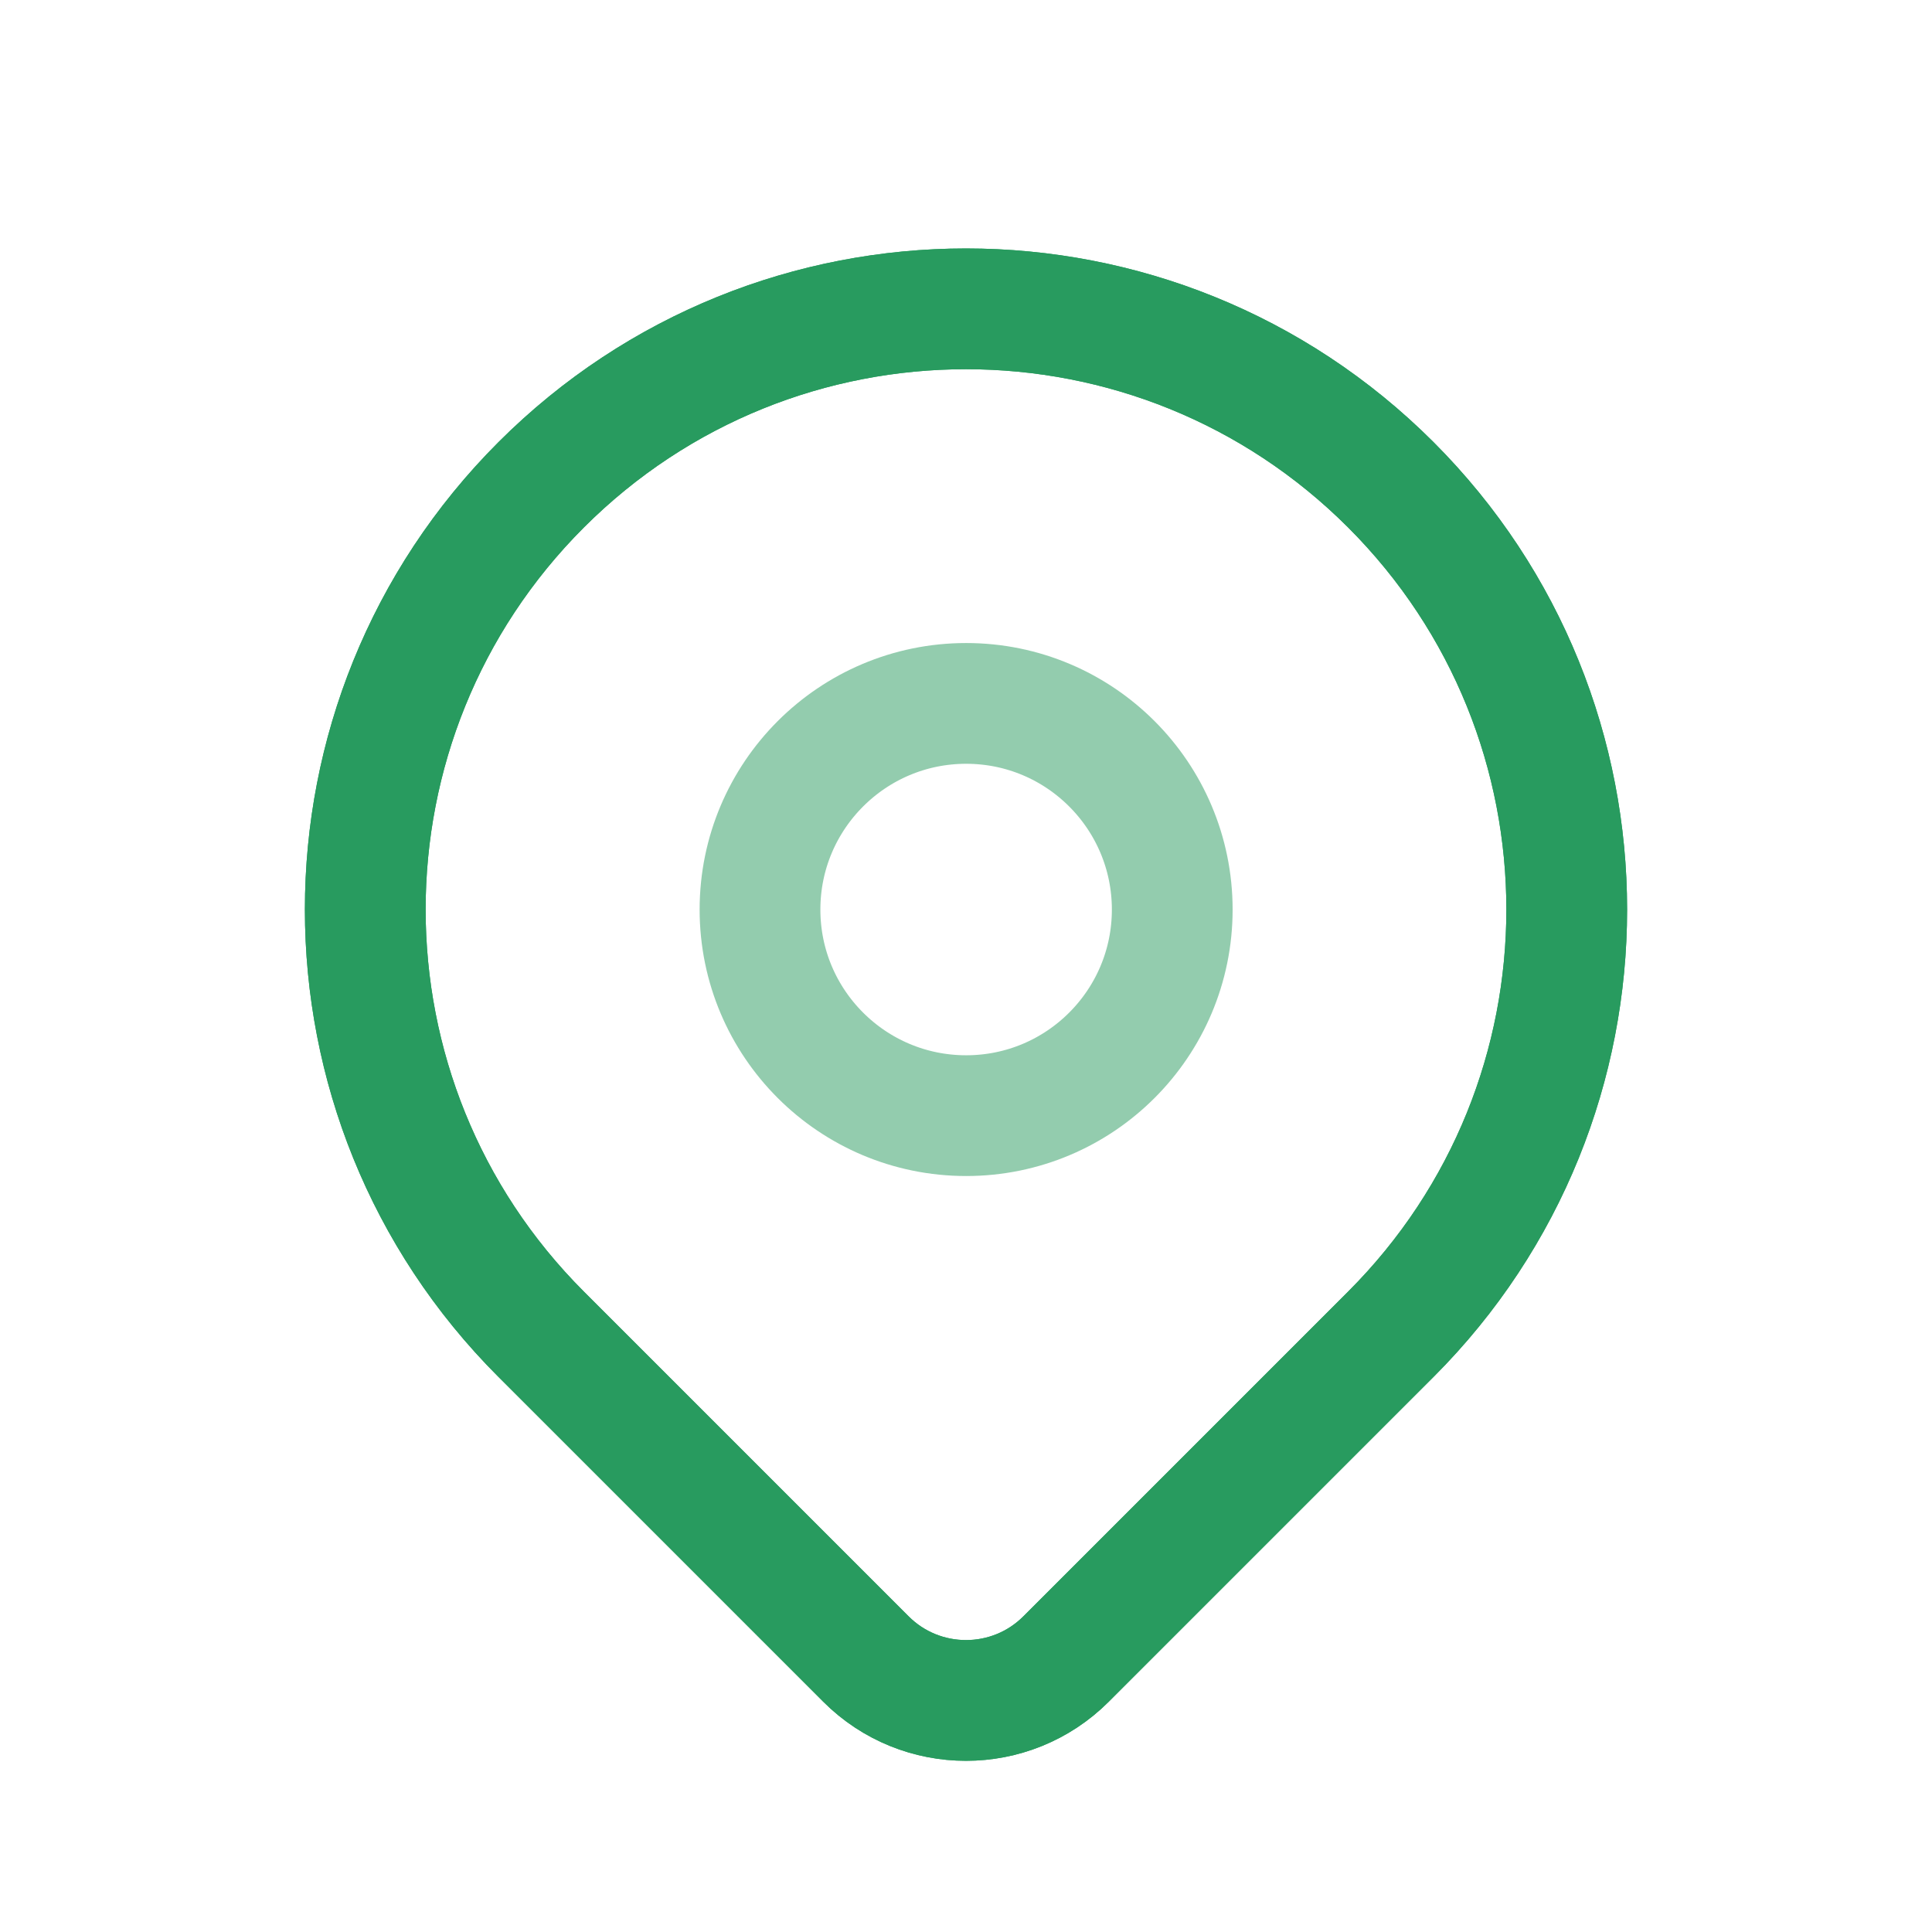
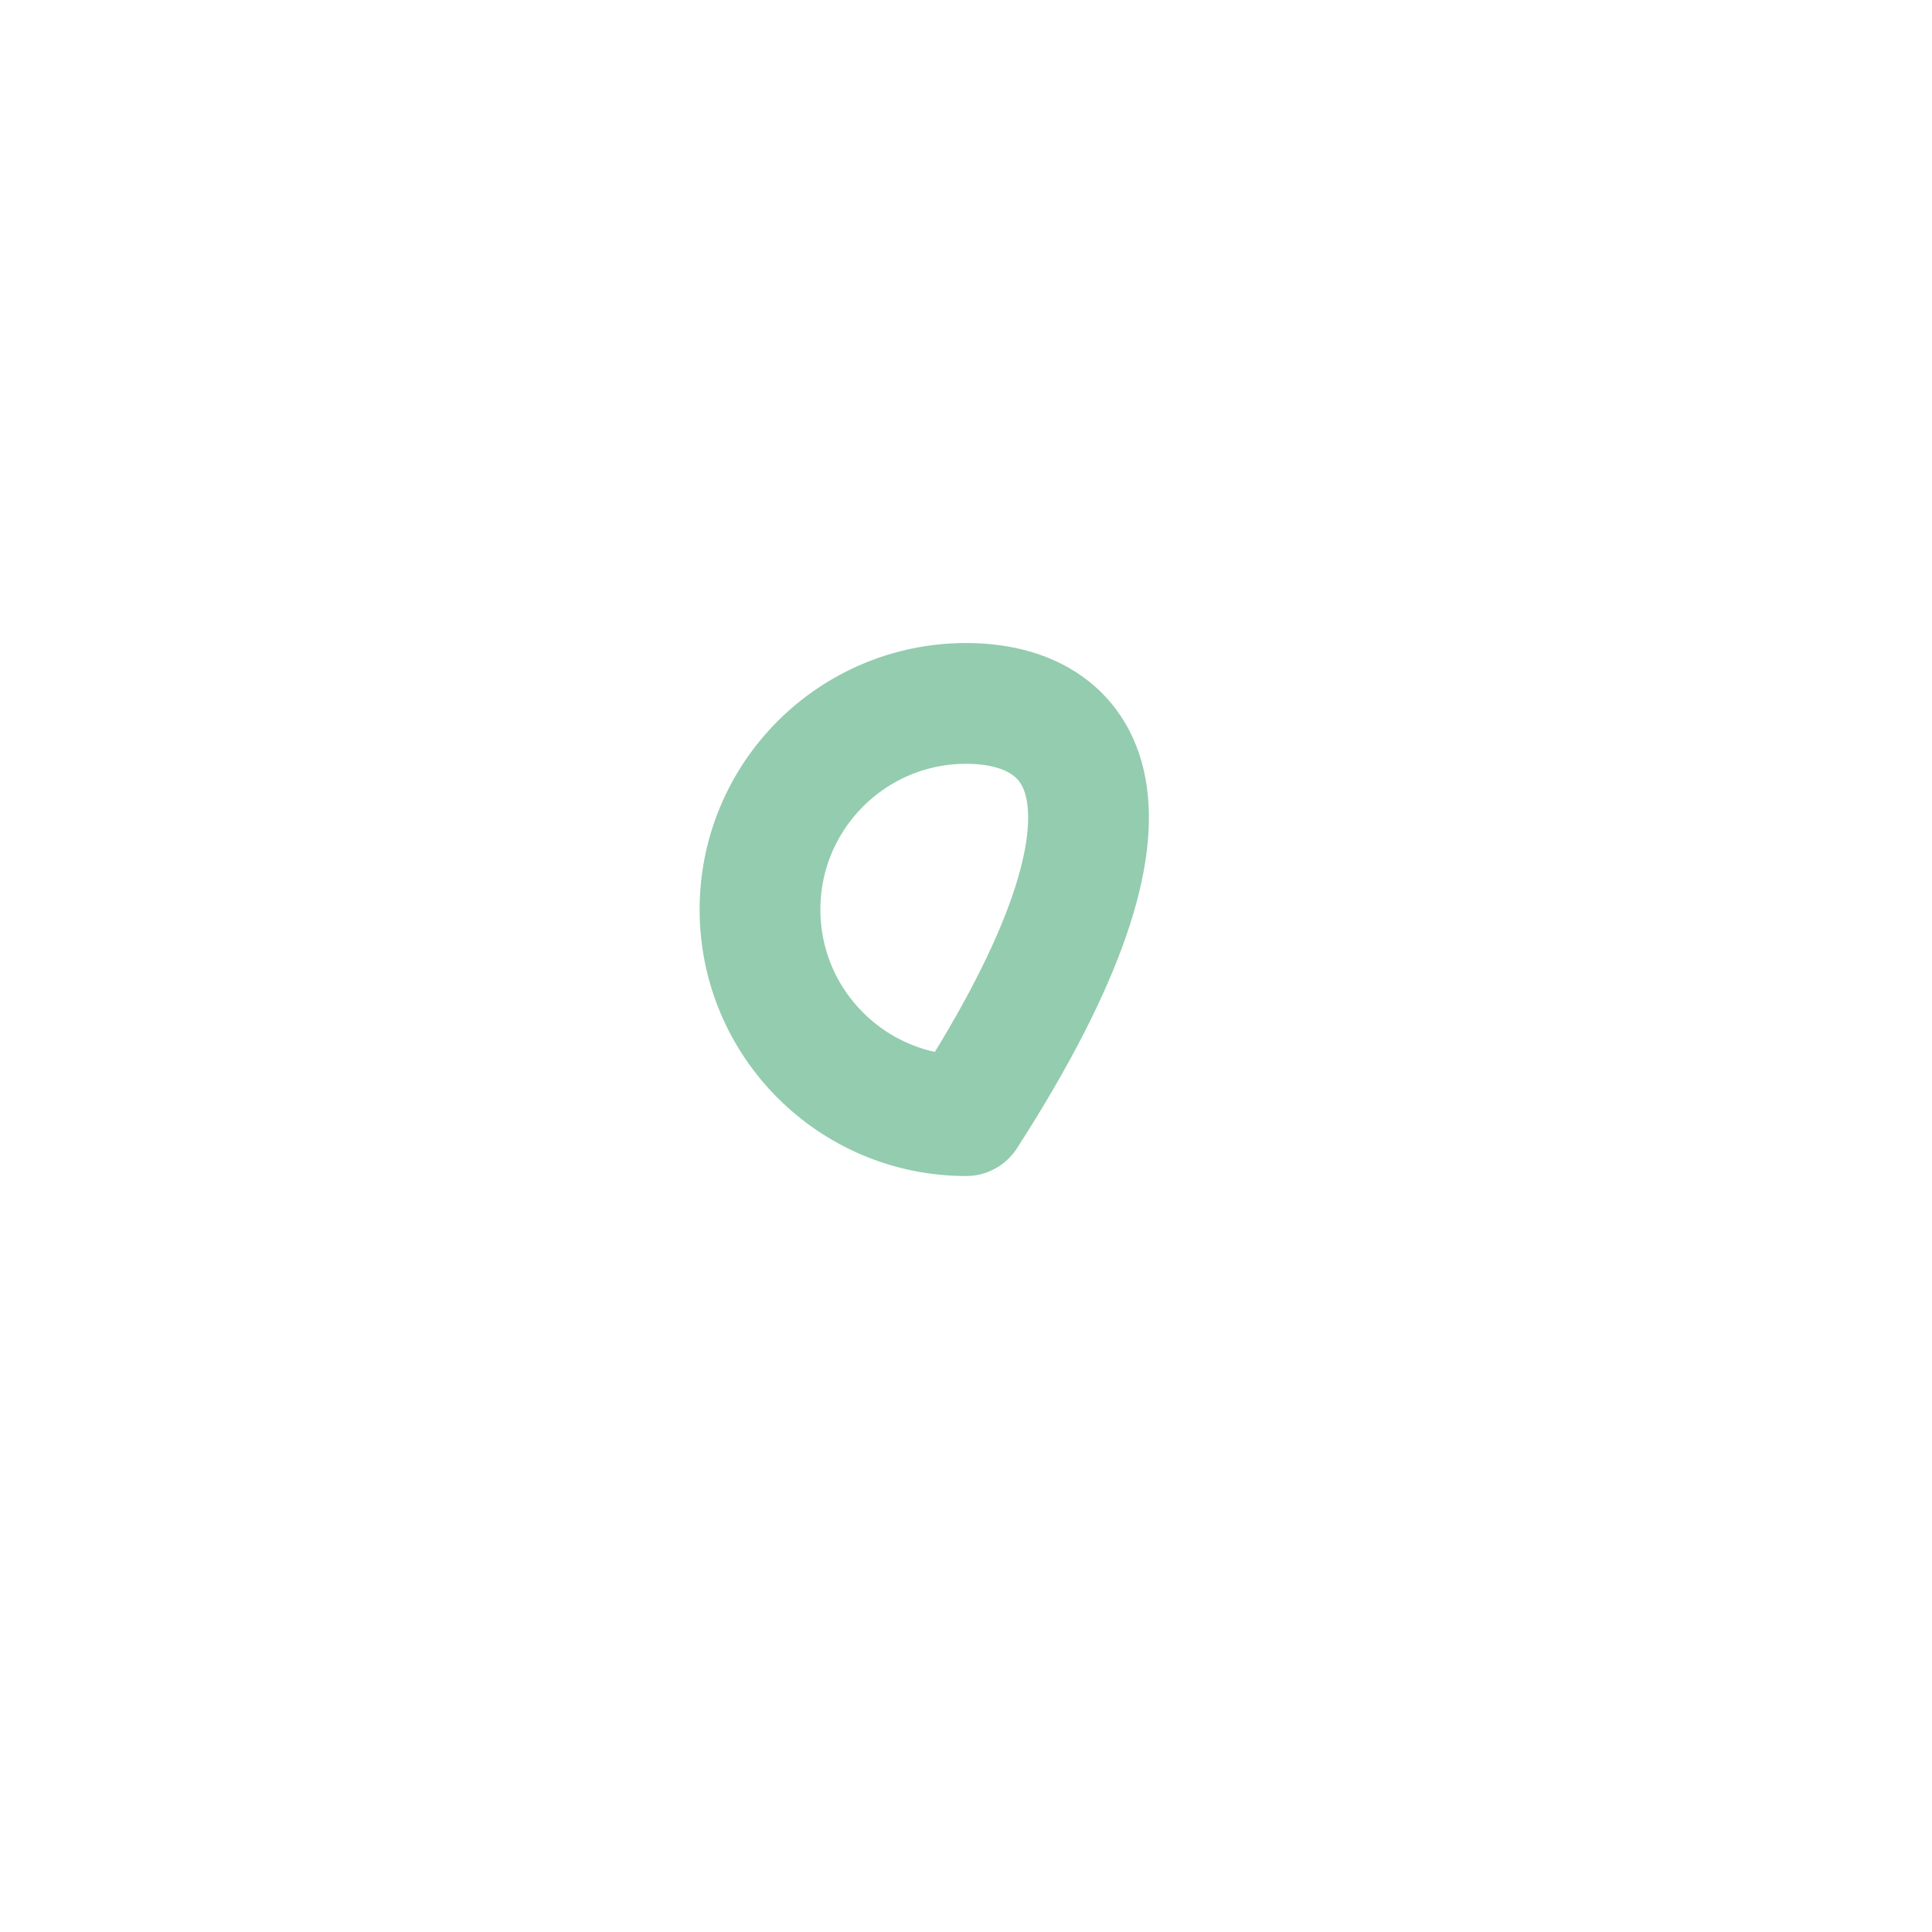
<svg xmlns="http://www.w3.org/2000/svg" width="24" height="24" viewBox="0 0 24 24" fill="none">
-   <path fill-rule="evenodd" clip-rule="evenodd" d="M17.277 6.022V6.022C20.191 8.936 20.191 13.661 17.277 16.575L13.243 20.609C12.557 21.295 11.443 21.295 10.757 20.609L6.723 16.575C3.809 13.661 3.809 8.936 6.723 6.022V6.022C9.638 3.108 14.362 3.108 17.277 6.022Z" stroke="#289B5F" stroke-width="1.5" stroke-linecap="round" stroke-linejoin="round" />
-   <path fill-rule="evenodd" clip-rule="evenodd" d="M17.277 6.022V6.022C20.191 8.936 20.191 13.661 17.277 16.575L13.243 20.609C12.557 21.295 11.443 21.295 10.757 20.609L6.723 16.575C3.809 13.661 3.809 8.936 6.723 6.022V6.022C9.638 3.108 14.362 3.108 17.277 6.022Z" stroke="#289B5F" stroke-width="1.5" stroke-linecap="round" stroke-linejoin="round" />
-   <path opacity="0.5" fill-rule="evenodd" clip-rule="evenodd" d="M12.002 13.859C13.416 13.859 14.562 12.713 14.562 11.299C14.562 9.885 13.416 8.738 12.002 8.738C10.588 8.738 9.441 9.885 9.441 11.299C9.441 12.713 10.588 13.859 12.002 13.859Z" stroke="#289B5F" stroke-width="1.5" stroke-linecap="round" stroke-linejoin="round" />
+   <path opacity="0.5" fill-rule="evenodd" clip-rule="evenodd" d="M12.002 13.859C14.562 9.885 13.416 8.738 12.002 8.738C10.588 8.738 9.441 9.885 9.441 11.299C9.441 12.713 10.588 13.859 12.002 13.859Z" stroke="#289B5F" stroke-width="1.5" stroke-linecap="round" stroke-linejoin="round" />
</svg>